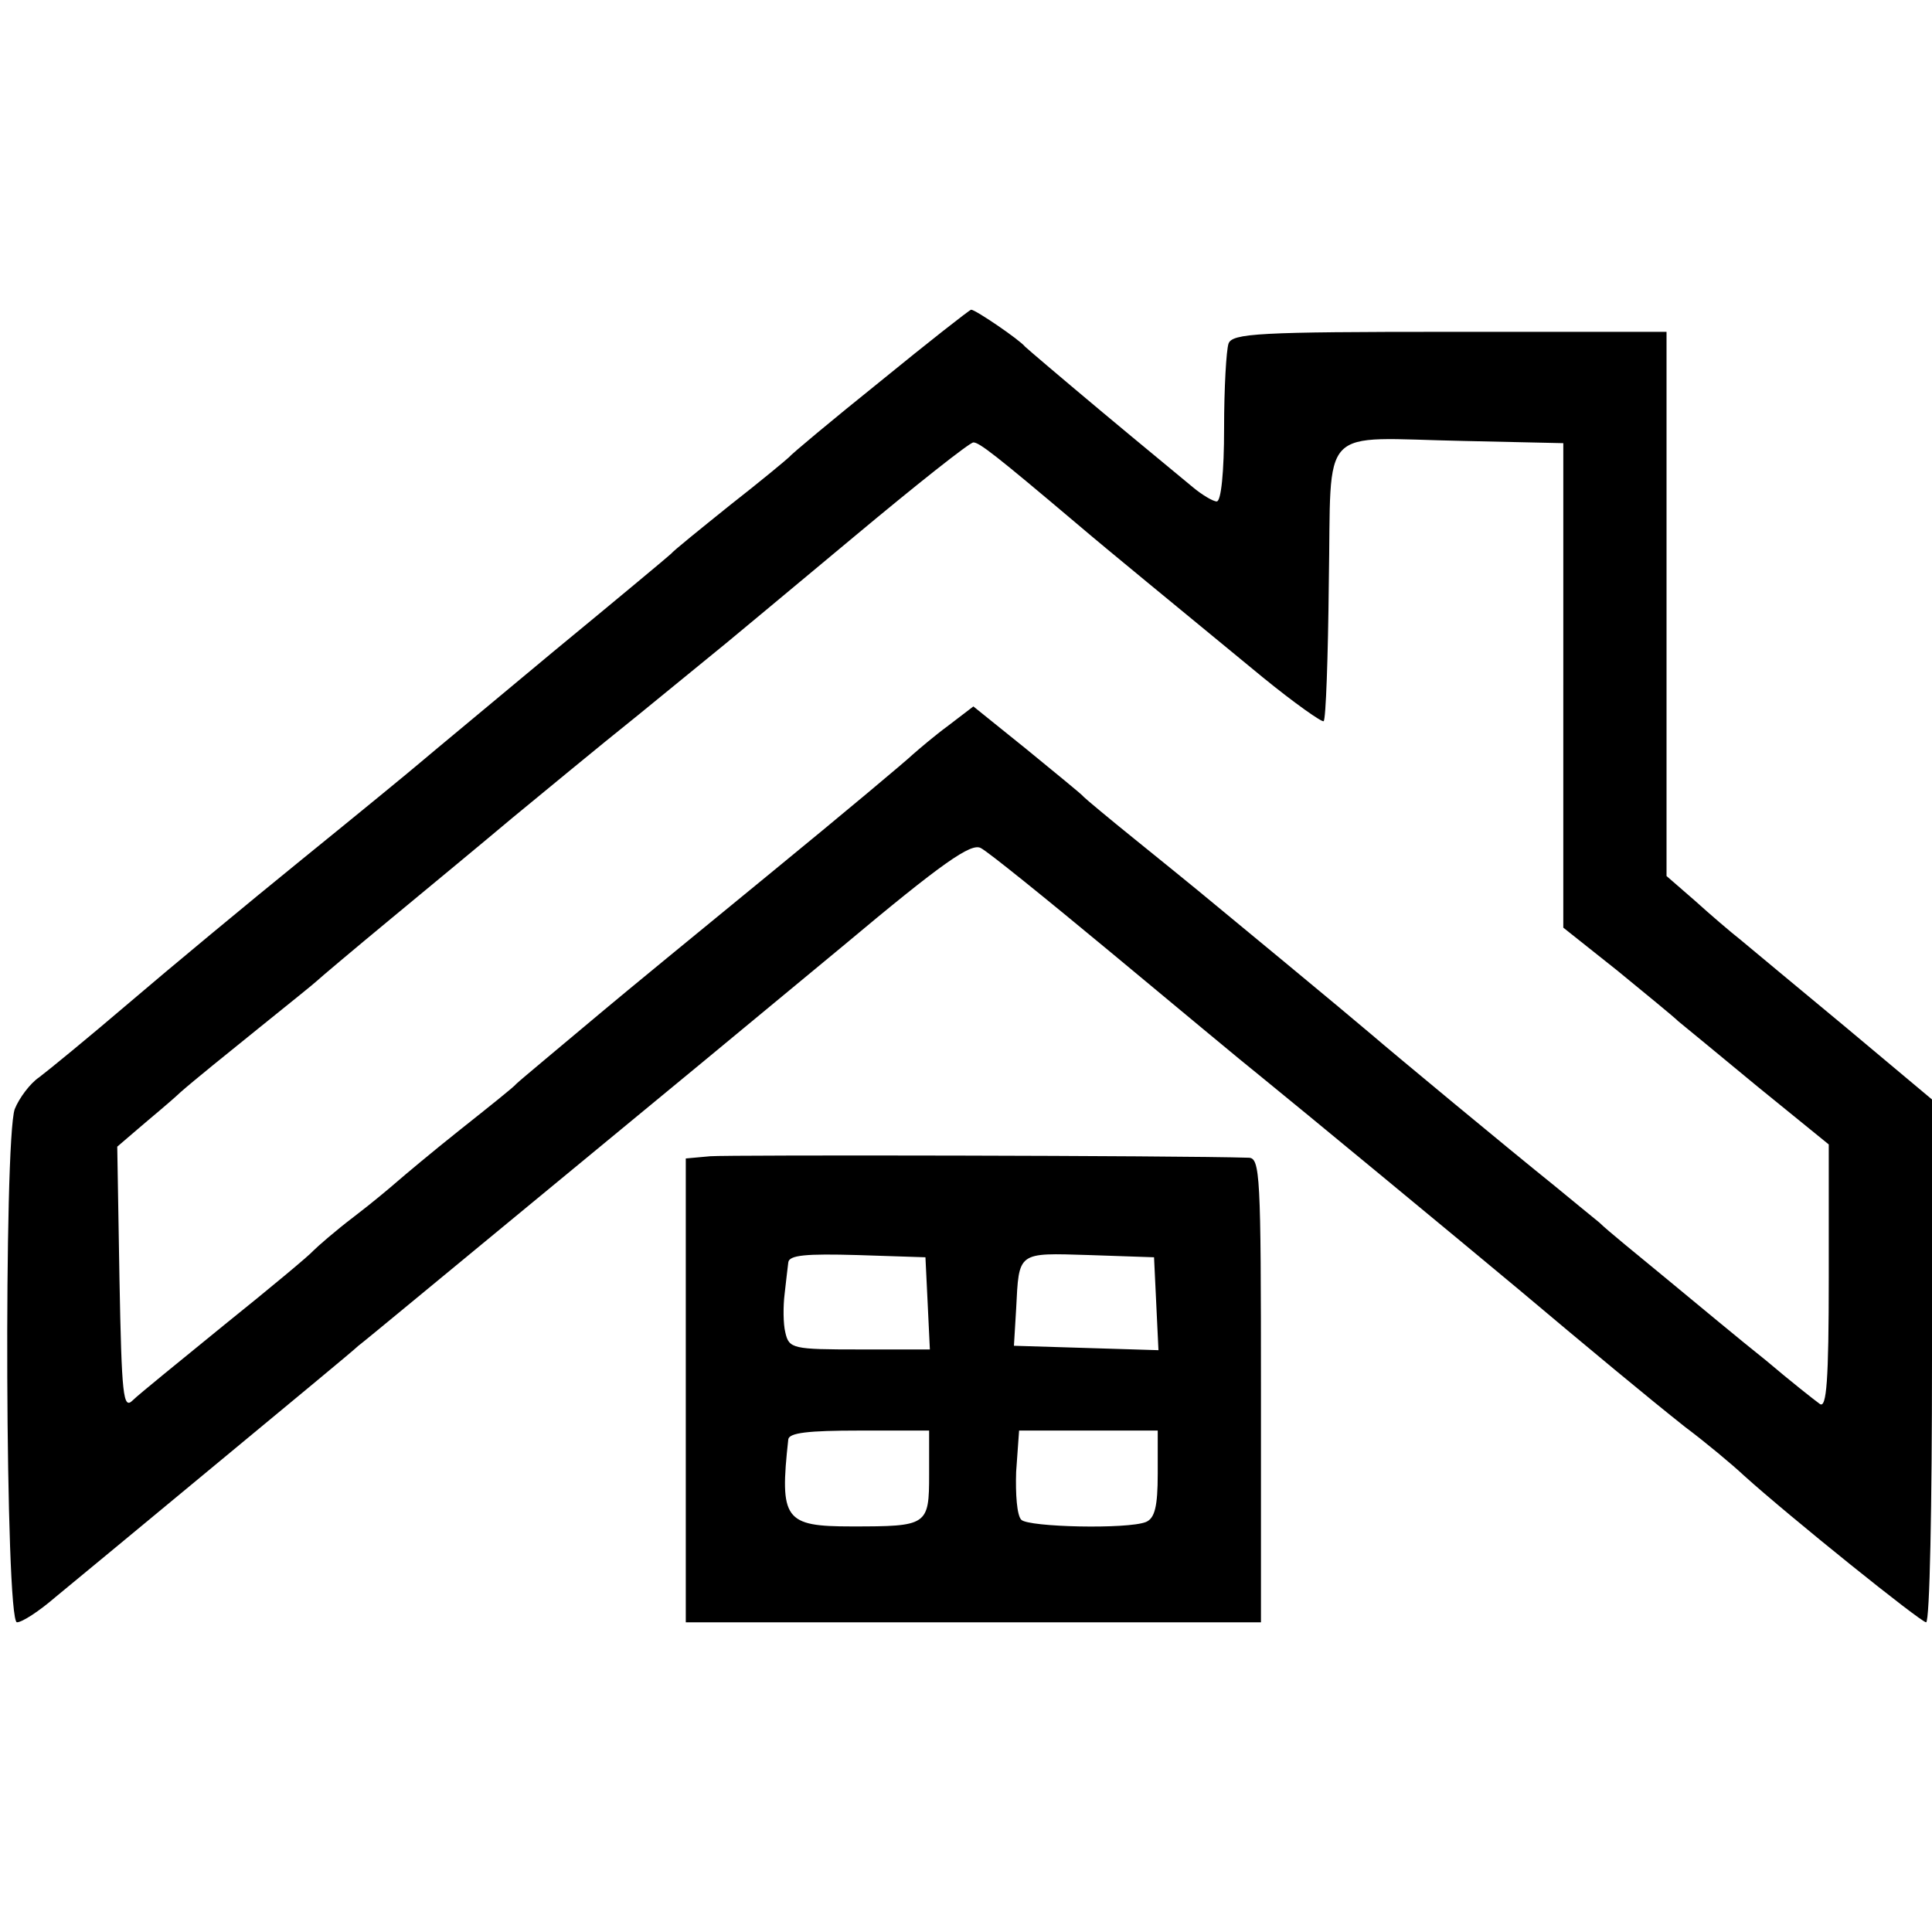
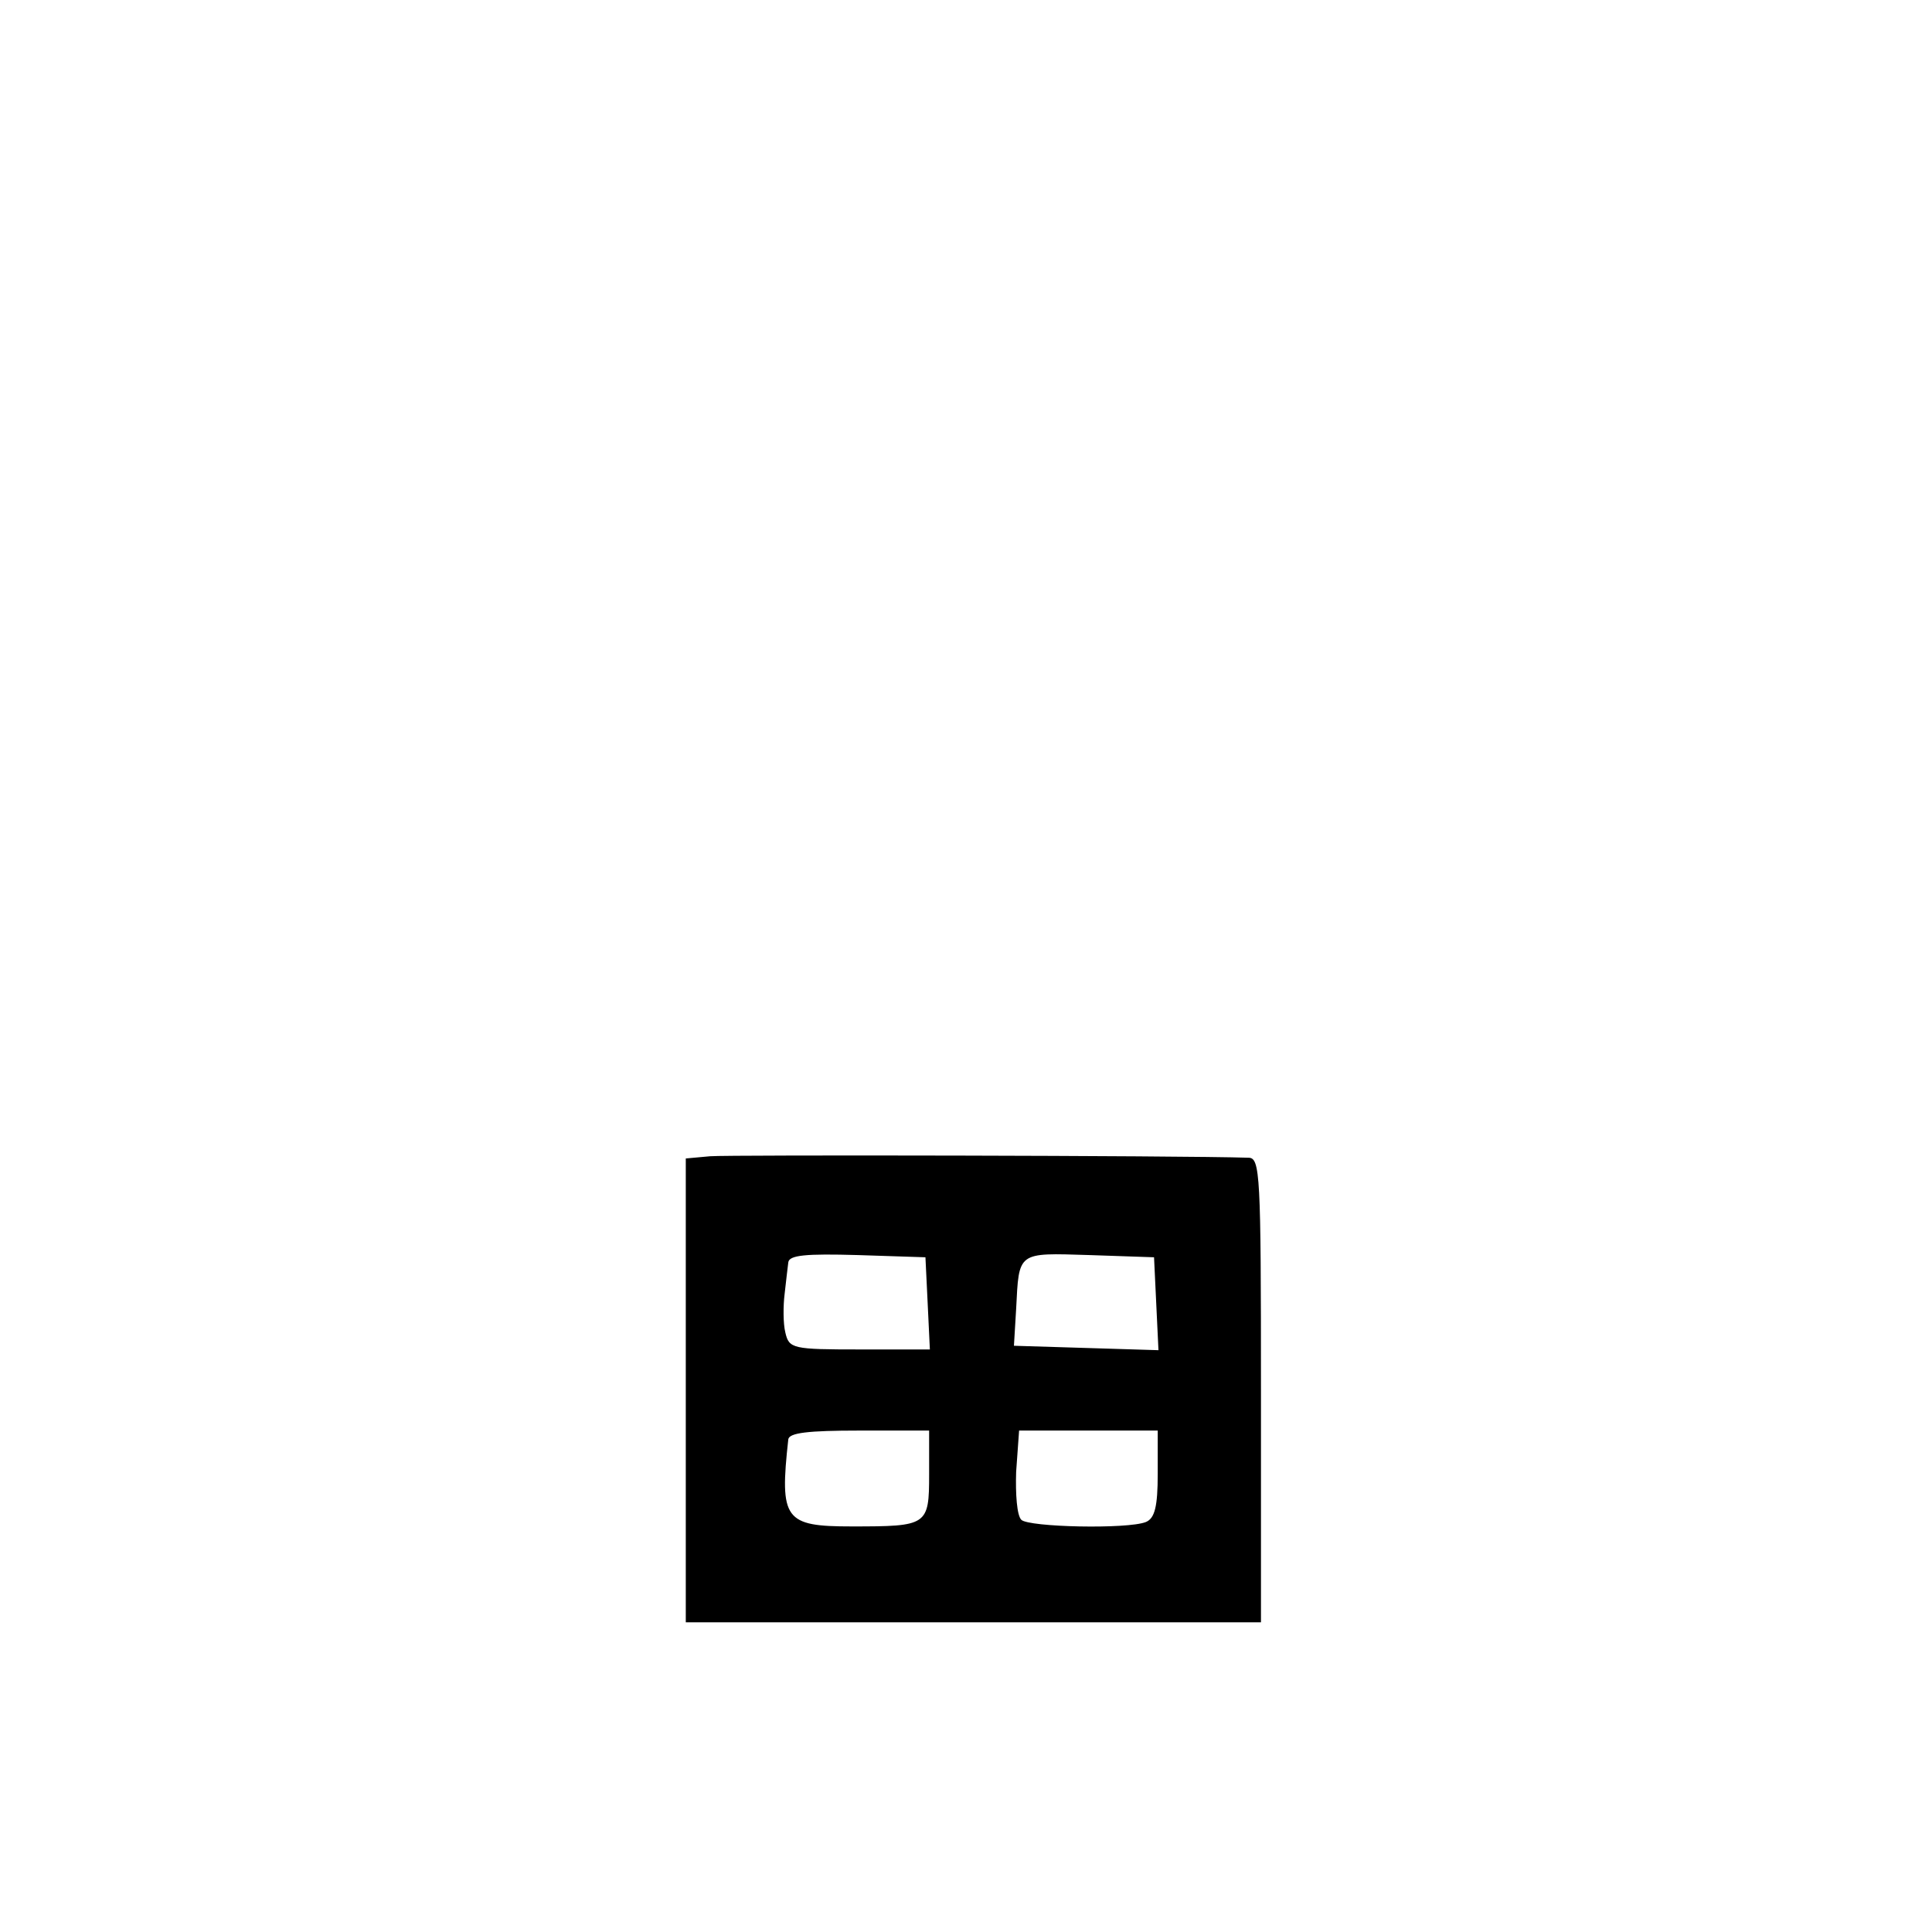
<svg xmlns="http://www.w3.org/2000/svg" version="1.0" width="262pt" height="262pt" viewBox="0 0 262 262" preserveAspectRatio="xMidYMid meet">
  <g transform="translate(0,262) scale(0.1,-0.1)" fill="#000000" stroke="none">
-     <path d="M1194 2103 c-66 -53 -121 -99 -124 -103 -3 -3 -39 -33 -80 -65 -41 -33 -77 -62 -80 -66 -3 -3 -75 -63 -160 -133 -85 -71 -166 -138 -180 -150 -14 -12 -86 -71 -160 -131 -74 -60 -180 -148 -235 -195 -55 -47 -110 -92 -122 -101 -12 -8 -27 -28 -33 -43 -15 -42 -13 -696 3 -696 7 0 30 15 52 34 22 18 121 100 220 182 99 82 185 153 191 159 7 5 119 98 249 205 130 107 314 259 408 337 136 114 174 140 187 133 10 -5 89 -69 177 -142 88 -73 179 -149 203 -168 47 -38 277 -228 350 -289 95 -80 177 -148 225 -186 28 -21 64 -51 80 -66 62 -56 240 -199 247 -199 5 0 8 160 8 355 l0 354 -117 98 c-65 54 -129 107 -142 118 -14 11 -42 35 -63 54 l-38 33 0 369 0 369 -294 0 c-259 0 -295 -2 -300 -16 -3 -9 -6 -60 -6 -115 0 -59 -4 -99 -10 -99 -5 0 -20 9 -32 19 -13 11 -68 56 -123 102 -55 46 -102 86 -105 89 -7 9 -67 50 -73 50 -2 0 -58 -44 -123 -97z m926 -412 l0 -329 73 -58 c39 -32 77 -63 83 -69 6 -5 55 -45 108 -89 l96 -78 0 -180 c0 -141 -3 -178 -12 -172 -7 5 -40 31 -73 59 -34 27 -94 77 -134 110 -40 33 -82 67 -92 77 -11 9 -38 31 -61 50 -61 49 -219 180 -248 205 -14 12 -68 57 -120 100 -52 43 -104 86 -115 95 -11 9 -49 40 -85 69 -36 29 -67 55 -70 58 -3 4 -38 32 -78 65 l-72 58 -34 -26 c-19 -14 -40 -32 -48 -39 -7 -7 -94 -80 -193 -161 -99 -81 -200 -164 -225 -185 -25 -21 -61 -51 -80 -67 -19 -16 -37 -31 -40 -34 -3 -4 -37 -31 -76 -62 -39 -31 -77 -63 -85 -70 -8 -7 -34 -29 -59 -48 -25 -19 -49 -40 -55 -46 -5 -6 -59 -51 -120 -100 -60 -49 -117 -95 -125 -103 -13 -13 -15 6 -18 165 l-3 179 28 24 c15 13 42 35 58 50 17 15 64 53 105 86 41 33 77 62 80 65 3 3 48 41 100 84 52 43 127 105 165 137 39 32 115 95 170 139 55 45 109 89 120 98 11 9 89 74 173 144 85 71 157 128 162 128 8 0 30 -17 140 -110 47 -40 122 -101 253 -209 43 -35 80 -61 82 -59 3 2 6 87 7 188 4 218 -17 196 183 192 l135 -3 0 -328z" />
    <path d="M963 1052 l-33 -3 0 -315 0 -314 390 0 390 0 0 315 c0 293 -1 315 -17 315 -94 3 -706 4 -730 2z m295 -199 l3 -63 -95 0 c-91 0 -96 1 -101 23 -3 12 -3 36 -1 52 2 17 4 36 5 43 1 10 24 12 94 10 l92 -3 3 -62z m310 -1 l3 -63 -98 3 -98 3 3 50 c4 78 1 76 99 73 l88 -3 3 -63z m-308 -231 c0 -70 -2 -71 -105 -71 -91 0 -98 9 -86 118 1 9 27 12 96 12 l95 0 0 -59z m310 0 c0 -44 -4 -60 -16 -65 -25 -10 -159 -7 -169 3 -6 6 -8 35 -7 65 l4 56 94 0 94 0 0 -59z" />
  </g>
</svg>